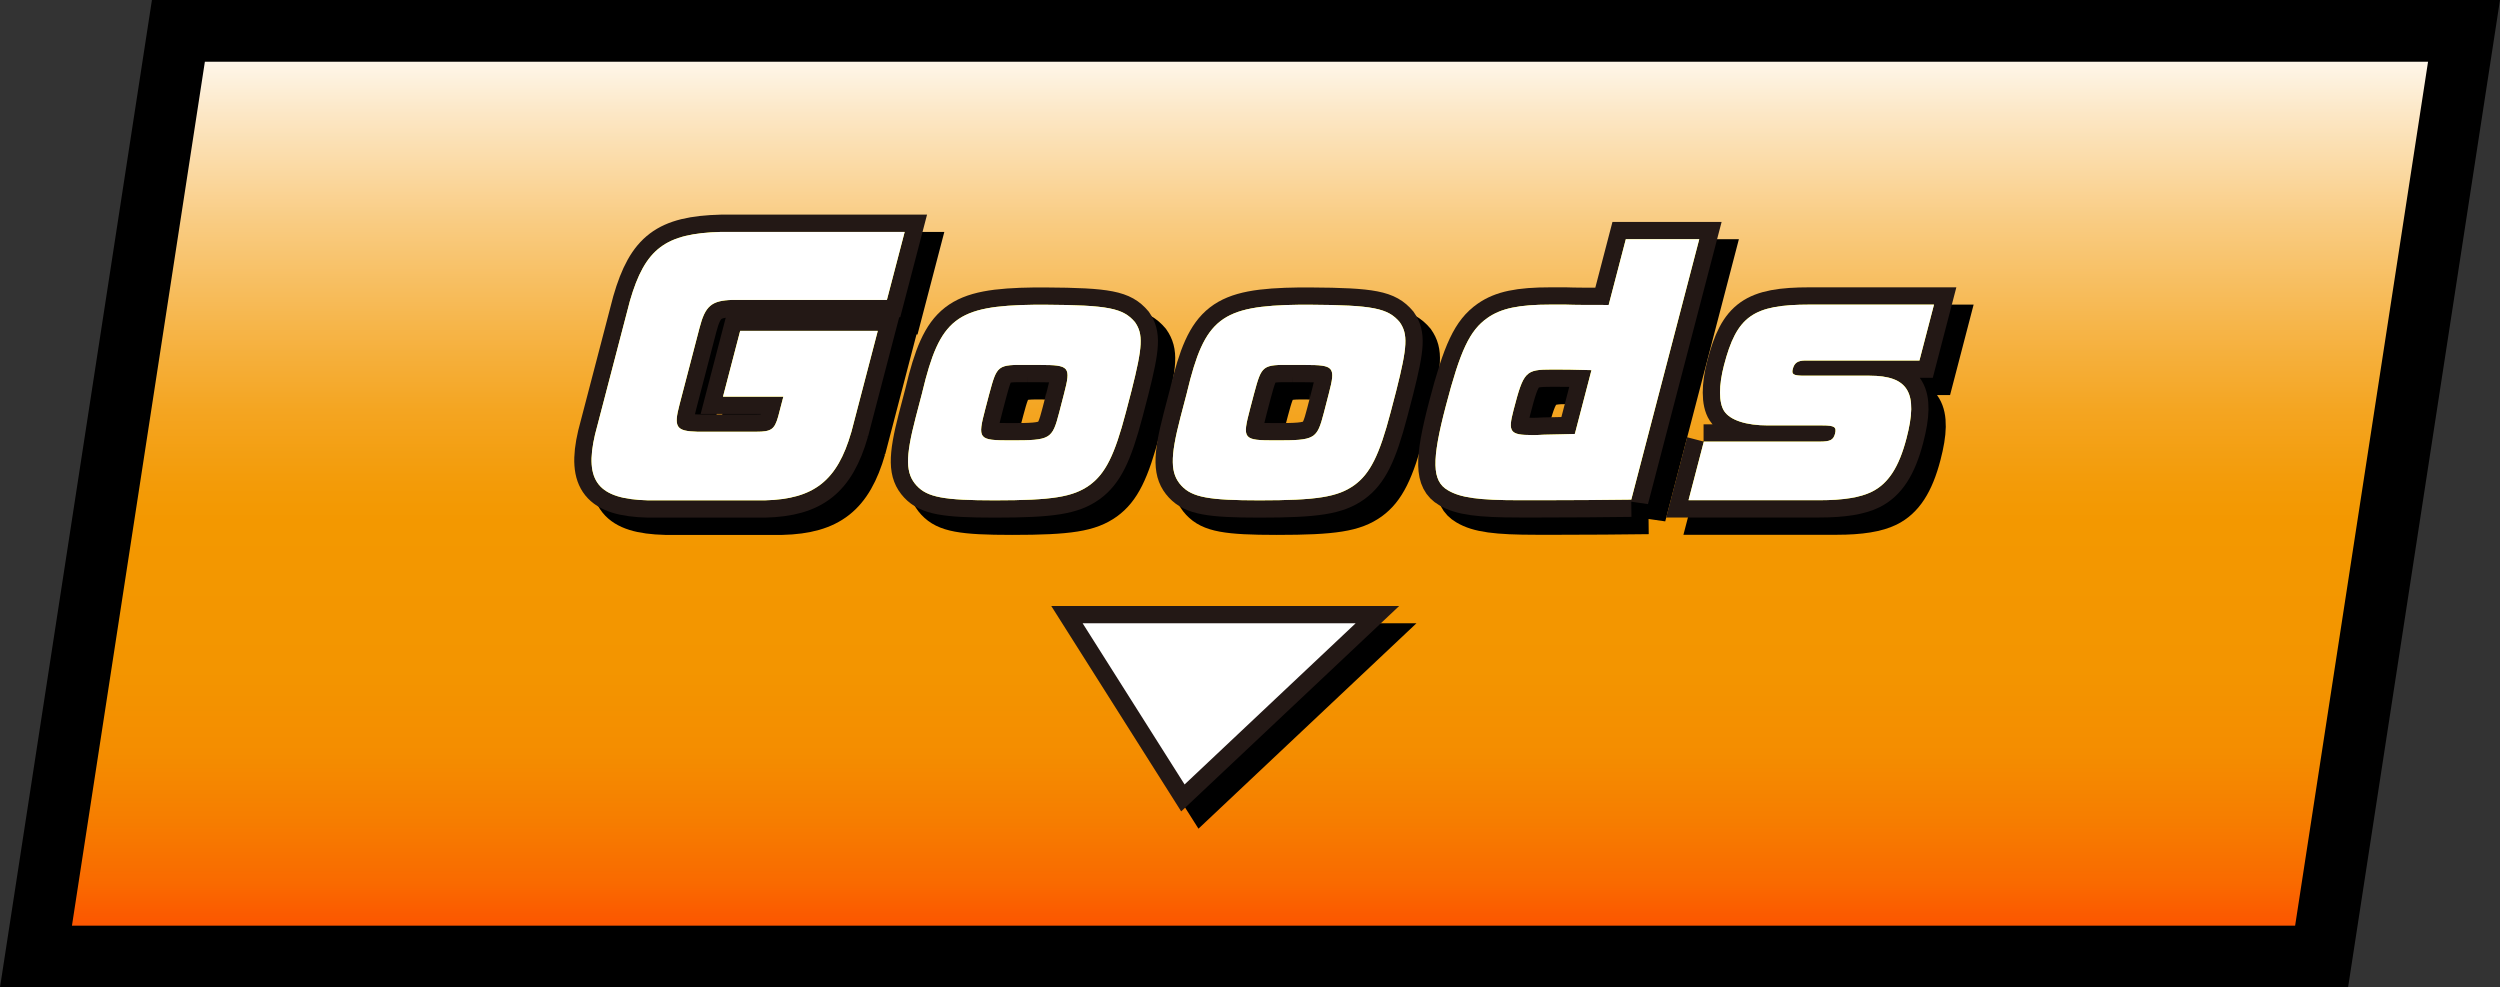
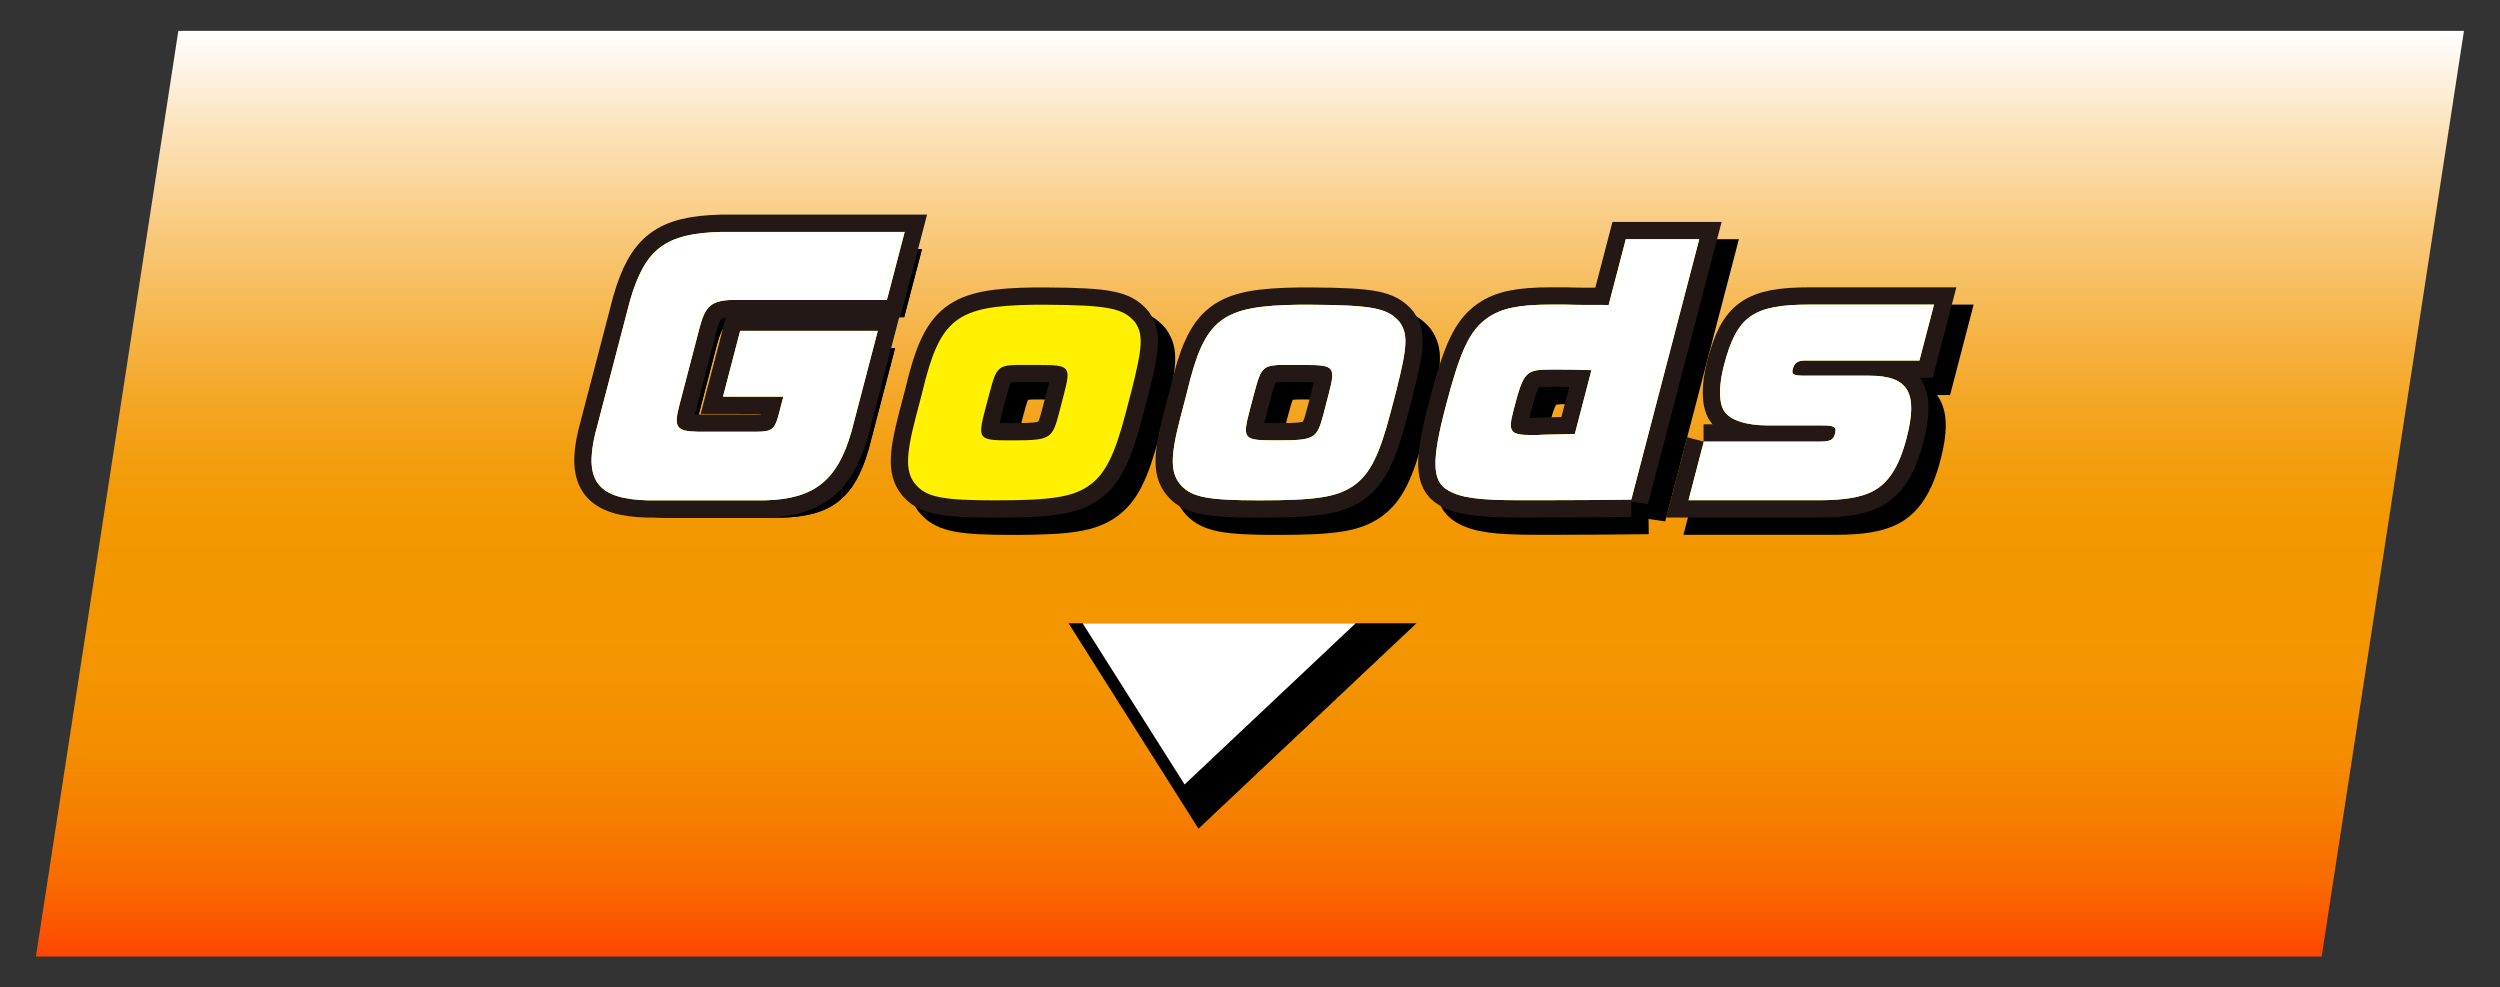
<svg xmlns="http://www.w3.org/2000/svg" id="_レイヤー_2" data-name="レイヤー 2" viewBox="0 0 202.56 80">
  <rect x="0" y="0" width="202.56" height="80" fill="#333333" stroke="none" />
  <defs>
    <style>
      .cls-1 {
        fill: #fff;
      }

      .cls-2 {
        stroke: #231815;
      }

      .cls-2, .cls-3 {
        fill: none;
        stroke-width: 2.8px;
      }

      .cls-4 {
        fill: #fff100;
      }

      .cls-5 {
        fill: url(#_名称未設定グラデーション_11);
      }

      .cls-3 {
        stroke: #000;
      }
    </style>
    <linearGradient id="_名称未設定グラデーション_11" data-name="名称未設定グラデーション 11" x1="101.28" y1="77.5" x2="101.28" y2="2.5" gradientUnits="userSpaceOnUse">
      <stop offset="0" stop-color="#ff4600" />
      <stop offset=".02" stop-color="#fd5000" />
      <stop offset=".08" stop-color="#f96a00" />
      <stop offset=".15" stop-color="#f67e00" />
      <stop offset=".22" stop-color="#f48d00" />
      <stop offset=".31" stop-color="#f39500" />
      <stop offset=".47" stop-color="#f39800" />
      <stop offset=".51" stop-color="#f39b08" />
      <stop offset=".59" stop-color="#f4a521" />
      <stop offset=".68" stop-color="#f6b549" />
      <stop offset=".79" stop-color="#f9cb80" />
      <stop offset=".91" stop-color="#fce7c5" />
      <stop offset="1" stop-color="#fff" />
    </linearGradient>
  </defs>
  <g id="design">
    <g>
      <g>
        <polygon class="cls-5" points="2.91 77.5 14.45 2.5 199.64 2.5 188.11 77.5 2.91 77.5" />
-         <path d="M196.73,5l-10.77,70H5.83L16.6,5h180.13M202.56,0H12.31L0,80h190.25L202.56,0h0Z" />
      </g>
      <g>
        <g>
          <g>
-             <path class="cls-3" d="M70.37,36.43c-1.13,3.92-3.02,5.41-7,5.51h-9.46c-4.03-.1-5.19-1.53-4.3-5.33l2.83-10.84c1.23-4.23,2.86-5.46,7.39-5.58h14.87l-1.44,5.51h-12.51c-1.7.05-2.21.48-2.67,2.26l-1.62,6.21c-.49,1.86-.28,2.16,1.45,2.21h4.76c1.22,0,1.48-.18,1.78-1.23l.42-1.61h-4.89l1.39-5.33h11.15l-2.15,8.23Z" />
            <path class="cls-3" d="M76.13,33.16c1.43-5.96,2.74-6.99,9.12-7.07h.83c5.14.03,6.32.28,7.28,1.41.68.98.63,1.96-.28,5.56l-.46,1.76c-.91,3.47-1.66,4.96-2.94,5.89-1.34.96-3.03,1.23-7.68,1.23-4.11,0-5.45-.25-6.32-1.18-.91-.98-.94-2.26-.09-5.53l.54-2.06ZM84.69,30.97c-2.49-.03-2.5,0-3.14,2.36l-.31,1.18c-.65,2.49-.59,2.57,2.06,2.57,3.22,0,3.35-.08,3.92-2.26l.39-1.51c.57-2.19.46-2.34-1.94-2.34h-.99Z" />
            <path class="cls-3" d="M97.58,33.16c1.43-5.96,2.74-6.99,9.12-7.07h.83c5.14.03,6.32.28,7.28,1.41.68.98.63,1.96-.28,5.56l-.46,1.76c-.91,3.47-1.66,4.96-2.94,5.89-1.34.96-3.03,1.23-7.68,1.23-4.11,0-5.45-.25-6.32-1.18-.91-.98-.94-2.26-.09-5.53l.54-2.06ZM106.14,30.97c-2.49-.03-2.5,0-3.14,2.36l-.31,1.18c-.65,2.49-.59,2.57,2.06,2.57,3.22,0,3.35-.08,3.92-2.26l.39-1.51c.57-2.19.46-2.34-1.94-2.34h-.99Z" />
            <path class="cls-3" d="M133.57,41.88c-2.5.03-4.64.05-7.27.05h-1.79c-3.3,0-4.78-.2-5.8-.81-1.29-.75-1.33-2.39-.16-6.84,1.17-4.48,1.93-6.11,3.37-7.12,1.11-.78,2.54-1.08,5.12-1.08h1.2c.75.03,1.97.03,3.5.03l1.39-5.33h5.95l-5.51,21.11ZM130.36,31.39c-1.65-.05-2.2-.05-3.21-.05-2.16,0-2.3.15-3.12,3.3-.46,1.76-.29,2.01,1.5,2.01h.16c.08,0,.36,0,.81-.03l1.38-.03,1.12-.03,1.35-5.18Z" />
            <path class="cls-3" d="M139.43,37.18h9.39c.88,0,1.12-.13,1.26-.63.14-.55-.03-.68-1.02-.68h-4.42c-1.77,0-3.06-.43-3.54-1.16-.45-.68-.44-2.09-.02-3.7,1.04-4,2.35-4.93,6.96-4.93h10.06l-1.18,4.53h-9.23c-.62,0-.9.18-1.03.68-.12.45.04.55.95.55h5.25c3.17,0,3.98,1.38,3.01,5.08-.61,2.34-1.48,3.67-2.82,4.33-.92.45-2.28.68-4.23.68h-10.61l1.24-4.75Z" />
            <path d="M70.37,36.43c-1.13,3.92-3.02,5.41-7,5.51h-9.46c-4.03-.1-5.19-1.53-4.3-5.33l2.83-10.84c1.23-4.23,2.86-5.46,7.39-5.58h14.87l-1.44,5.51h-12.51c-1.7.05-2.21.48-2.67,2.26l-1.62,6.21c-.49,1.86-.28,2.16,1.45,2.21h4.76c1.22,0,1.48-.18,1.78-1.23l.42-1.61h-4.89l1.39-5.33h11.15l-2.15,8.23Z" />
            <path d="M76.13,33.16c1.43-5.96,2.74-6.99,9.12-7.07h.83c5.14.03,6.32.28,7.28,1.41.68.98.63,1.96-.28,5.56l-.46,1.76c-.91,3.47-1.66,4.96-2.94,5.89-1.34.96-3.03,1.23-7.68,1.23-4.11,0-5.45-.25-6.32-1.18-.91-.98-.94-2.26-.09-5.53l.54-2.06ZM84.69,30.97c-2.49-.03-2.5,0-3.14,2.36l-.31,1.18c-.65,2.49-.59,2.57,2.06,2.57,3.22,0,3.35-.08,3.92-2.26l.39-1.51c.57-2.19.46-2.34-1.94-2.34h-.99Z" />
            <path d="M97.58,33.16c1.43-5.96,2.74-6.99,9.12-7.07h.83c5.14.03,6.32.28,7.28,1.41.68.98.63,1.96-.28,5.56l-.46,1.76c-.91,3.47-1.66,4.96-2.94,5.89-1.34.96-3.03,1.23-7.68,1.23-4.11,0-5.45-.25-6.32-1.18-.91-.98-.94-2.26-.09-5.53l.54-2.06ZM106.14,30.97c-2.49-.03-2.5,0-3.14,2.36l-.31,1.18c-.65,2.49-.59,2.57,2.06,2.57,3.22,0,3.35-.08,3.92-2.26l.39-1.51c.57-2.19.46-2.34-1.94-2.34h-.99Z" />
            <path d="M133.57,41.88c-2.5.03-4.64.05-7.27.05h-1.79c-3.3,0-4.78-.2-5.8-.81-1.29-.75-1.33-2.39-.16-6.84,1.17-4.48,1.93-6.11,3.37-7.12,1.11-.78,2.54-1.08,5.12-1.08h1.2c.75.03,1.97.03,3.5.03l1.39-5.33h5.95l-5.51,21.11ZM130.36,31.39c-1.65-.05-2.2-.05-3.21-.05-2.16,0-2.3.15-3.12,3.3-.46,1.76-.29,2.01,1.5,2.01h.16c.08,0,.36,0,.81-.03l1.38-.03,1.12-.03,1.35-5.18Z" />
            <path d="M139.43,37.18h9.39c.88,0,1.12-.13,1.26-.63.14-.55-.03-.68-1.02-.68h-4.42c-1.77,0-3.06-.43-3.54-1.16-.45-.68-.44-2.09-.02-3.7,1.04-4,2.35-4.93,6.96-4.93h10.06l-1.18,4.53h-9.23c-.62,0-.9.18-1.03.68-.12.45.04.55.95.55h5.25c3.17,0,3.98,1.38,3.01,5.08-.61,2.34-1.48,3.67-2.82,4.33-.92.45-2.28.68-4.23.68h-10.61l1.24-4.75Z" />
            <path d="M70.37,36.43c-1.13,3.92-3.02,5.41-7,5.51h-9.46c-4.03-.1-5.19-1.53-4.3-5.33l2.83-10.84c1.23-4.23,2.86-5.46,7.39-5.58h14.87l-1.44,5.51h-12.51c-1.7.05-2.21.48-2.67,2.26l-1.62,6.21c-.49,1.86-.28,2.16,1.45,2.21h4.76c1.22,0,1.48-.18,1.78-1.23l.42-1.61h-4.89l1.39-5.33h11.15l-2.15,8.23Z" />
            <path d="M76.13,33.16c1.43-5.96,2.74-6.99,9.12-7.07h.83c5.14.03,6.32.28,7.28,1.41.68.98.63,1.96-.28,5.56l-.46,1.76c-.91,3.47-1.66,4.96-2.94,5.89-1.34.96-3.03,1.23-7.68,1.23-4.11,0-5.45-.25-6.32-1.18-.91-.98-.94-2.26-.09-5.53l.54-2.06ZM84.69,30.97c-2.49-.03-2.5,0-3.14,2.36l-.31,1.18c-.65,2.49-.59,2.57,2.06,2.57,3.22,0,3.35-.08,3.92-2.26l.39-1.51c.57-2.19.46-2.34-1.94-2.34h-.99Z" />
            <path d="M97.58,33.16c1.43-5.96,2.74-6.99,9.12-7.07h.83c5.14.03,6.32.28,7.28,1.41.68.98.63,1.96-.28,5.56l-.46,1.76c-.91,3.47-1.66,4.96-2.94,5.89-1.34.96-3.03,1.23-7.68,1.23-4.11,0-5.45-.25-6.32-1.18-.91-.98-.94-2.26-.09-5.53l.54-2.06ZM106.14,30.97c-2.49-.03-2.5,0-3.14,2.36l-.31,1.18c-.65,2.49-.59,2.57,2.06,2.57,3.22,0,3.35-.08,3.92-2.26l.39-1.51c.57-2.19.46-2.34-1.94-2.34h-.99Z" />
            <path d="M133.57,41.88c-2.5.03-4.64.05-7.27.05h-1.79c-3.3,0-4.78-.2-5.8-.81-1.29-.75-1.33-2.39-.16-6.84,1.17-4.48,1.93-6.11,3.37-7.12,1.11-.78,2.54-1.08,5.12-1.08h1.2c.75.03,1.97.03,3.5.03l1.39-5.33h5.95l-5.51,21.11ZM130.36,31.39c-1.65-.05-2.2-.05-3.21-.05-2.16,0-2.3.15-3.12,3.3-.46,1.76-.29,2.01,1.5,2.01h.16c.08,0,.36,0,.81-.03l1.38-.03,1.12-.03,1.35-5.18Z" />
            <path d="M139.43,37.18h9.39c.88,0,1.12-.13,1.26-.63.14-.55-.03-.68-1.02-.68h-4.42c-1.77,0-3.06-.43-3.54-1.16-.45-.68-.44-2.09-.02-3.7,1.04-4,2.35-4.93,6.96-4.93h10.06l-1.18,4.53h-9.23c-.62,0-.9.18-1.03.68-.12.45.04.55.95.55h5.25c3.17,0,3.98,1.38,3.01,5.08-.61,2.34-1.48,3.67-2.82,4.33-.92.45-2.28.68-4.23.68h-10.61l1.24-4.75Z" />
          </g>
          <g>
            <g>
              <path class="cls-2" d="M68.97,35.03c-1.13,3.92-3.02,5.41-7,5.51h-9.46c-4.03-.1-5.19-1.53-4.3-5.33l2.83-10.84c1.23-4.23,2.86-5.46,7.39-5.58h14.87l-1.44,5.51h-12.51c-1.7.05-2.21.48-2.67,2.26l-1.62,6.21c-.49,1.86-.28,2.16,1.45,2.21h4.76c1.22,0,1.48-.18,1.78-1.23l.42-1.61h-4.89l1.39-5.33h11.15l-2.15,8.23Z" />
              <path class="cls-2" d="M74.73,31.76c1.43-5.96,2.74-6.99,9.12-7.07h.83c5.14.03,6.32.28,7.28,1.41.68.98.63,1.96-.28,5.56l-.46,1.76c-.91,3.47-1.66,4.96-2.94,5.89-1.34.96-3.03,1.23-7.68,1.23-4.11,0-5.45-.25-6.32-1.18-.91-.98-.94-2.26-.09-5.53l.54-2.06ZM83.29,29.57c-2.49-.03-2.5,0-3.14,2.36l-.31,1.18c-.65,2.49-.59,2.57,2.06,2.57,3.22,0,3.35-.08,3.92-2.26l.39-1.51c.57-2.19.46-2.34-1.94-2.34h-.99Z" />
              <path class="cls-2" d="M96.18,31.76c1.43-5.96,2.74-6.99,9.12-7.07h.83c5.14.03,6.32.28,7.28,1.41.68.98.63,1.96-.28,5.56l-.46,1.76c-.91,3.47-1.66,4.96-2.94,5.89-1.34.96-3.03,1.23-7.68,1.23-4.11,0-5.45-.25-6.32-1.18-.91-.98-.94-2.26-.09-5.53l.54-2.06ZM104.74,29.57c-2.49-.03-2.5,0-3.14,2.36l-.31,1.18c-.65,2.49-.59,2.57,2.06,2.57,3.22,0,3.35-.08,3.92-2.26l.39-1.51c.57-2.19.46-2.34-1.94-2.34h-.99Z" />
              <path class="cls-2" d="M132.17,40.48c-2.5.03-4.64.05-7.27.05h-1.79c-3.3,0-4.78-.2-5.8-.81-1.29-.75-1.33-2.39-.16-6.84,1.17-4.48,1.93-6.11,3.37-7.12,1.11-.78,2.54-1.08,5.12-1.08h1.2c.75.03,1.97.03,3.5.03l1.39-5.33h5.95l-5.51,21.11ZM128.96,29.99c-1.65-.05-2.2-.05-3.21-.05-2.16,0-2.3.15-3.12,3.3-.46,1.76-.29,2.01,1.5,2.01h.16c.08,0,.36,0,.81-.03l1.38-.03,1.12-.03,1.35-5.18Z" />
              <path class="cls-2" d="M138.03,35.78h9.39c.88,0,1.12-.13,1.26-.63.14-.55-.03-.68-1.02-.68h-4.42c-1.77,0-3.06-.43-3.54-1.16-.45-.68-.44-2.09-.02-3.7,1.04-4,2.35-4.93,6.96-4.93h10.06l-1.18,4.53h-9.23c-.62,0-.9.18-1.03.68-.12.45.04.55.95.55h5.25c3.17,0,3.98,1.38,3.01,5.08-.61,2.34-1.48,3.67-2.82,4.33-.92.45-2.28.68-4.23.68h-10.61l1.24-4.75Z" />
            </g>
            <g>
              <path class="cls-4" d="M68.97,35.03c-1.13,3.92-3.02,5.41-7,5.51h-9.46c-4.03-.1-5.19-1.53-4.3-5.33l2.83-10.84c1.23-4.23,2.86-5.46,7.39-5.58h14.87l-1.44,5.51h-12.51c-1.7.05-2.21.48-2.67,2.26l-1.62,6.21c-.49,1.86-.28,2.16,1.45,2.21h4.76c1.22,0,1.48-.18,1.78-1.23l.42-1.61h-4.89l1.39-5.33h11.15l-2.15,8.23Z" />
              <path class="cls-4" d="M74.73,31.76c1.43-5.96,2.74-6.99,9.12-7.07h.83c5.14.03,6.32.28,7.28,1.41.68.98.63,1.96-.28,5.56l-.46,1.76c-.91,3.47-1.66,4.96-2.94,5.89-1.34.96-3.03,1.23-7.68,1.23-4.11,0-5.45-.25-6.32-1.18-.91-.98-.94-2.26-.09-5.53l.54-2.06ZM83.29,29.57c-2.49-.03-2.5,0-3.14,2.36l-.31,1.18c-.65,2.49-.59,2.57,2.06,2.57,3.22,0,3.35-.08,3.92-2.26l.39-1.51c.57-2.19.46-2.34-1.94-2.34h-.99Z" />
              <path class="cls-4" d="M96.18,31.76c1.43-5.96,2.74-6.99,9.12-7.07h.83c5.14.03,6.32.28,7.28,1.41.68.98.63,1.96-.28,5.56l-.46,1.76c-.91,3.47-1.66,4.96-2.94,5.89-1.34.96-3.03,1.23-7.68,1.23-4.11,0-5.45-.25-6.32-1.18-.91-.98-.94-2.26-.09-5.53l.54-2.06ZM104.74,29.57c-2.49-.03-2.5,0-3.14,2.36l-.31,1.18c-.65,2.49-.59,2.57,2.06,2.57,3.22,0,3.35-.08,3.92-2.26l.39-1.51c.57-2.19.46-2.34-1.94-2.34h-.99Z" />
              <path class="cls-4" d="M132.17,40.48c-2.5.03-4.64.05-7.27.05h-1.79c-3.3,0-4.78-.2-5.8-.81-1.29-.75-1.33-2.39-.16-6.84,1.17-4.48,1.93-6.11,3.37-7.12,1.11-.78,2.54-1.08,5.12-1.08h1.2c.75.03,1.97.03,3.5.03l1.39-5.33h5.95l-5.51,21.11ZM128.96,29.99c-1.65-.05-2.2-.05-3.21-.05-2.16,0-2.3.15-3.12,3.3-.46,1.76-.29,2.01,1.5,2.01h.16c.08,0,.36,0,.81-.03l1.38-.03,1.12-.03,1.35-5.18Z" />
              <path class="cls-4" d="M138.03,35.78h9.39c.88,0,1.12-.13,1.26-.63.14-.55-.03-.68-1.02-.68h-4.42c-1.77,0-3.06-.43-3.54-1.16-.45-.68-.44-2.09-.02-3.7,1.04-4,2.35-4.93,6.96-4.93h10.06l-1.18,4.53h-9.23c-.62,0-.9.18-1.03.68-.12.45.04.55.95.55h5.25c3.17,0,3.98,1.38,3.01,5.08-.61,2.34-1.48,3.67-2.82,4.33-.92.45-2.28.68-4.23.68h-10.61l1.24-4.75Z" />
            </g>
            <g>
              <path class="cls-1" d="M68.97,35.03c-1.13,3.92-3.02,5.41-7,5.51h-9.46c-4.03-.1-5.19-1.53-4.3-5.33l2.83-10.84c1.23-4.23,2.86-5.46,7.39-5.58h14.87l-1.44,5.51h-12.51c-1.7.05-2.21.48-2.67,2.26l-1.62,6.21c-.49,1.86-.28,2.16,1.45,2.21h4.76c1.22,0,1.48-.18,1.78-1.23l.42-1.61h-4.89l1.39-5.33h11.15l-2.15,8.23Z" />
-               <path class="cls-1" d="M74.73,31.76c1.43-5.96,2.74-6.99,9.12-7.07h.83c5.14.03,6.32.28,7.28,1.41.68.98.63,1.96-.28,5.56l-.46,1.76c-.91,3.47-1.66,4.96-2.94,5.89-1.34.96-3.03,1.23-7.68,1.23-4.11,0-5.45-.25-6.32-1.18-.91-.98-.94-2.26-.09-5.53l.54-2.06ZM83.29,29.57c-2.49-.03-2.5,0-3.14,2.36l-.31,1.18c-.65,2.49-.59,2.57,2.06,2.57,3.22,0,3.35-.08,3.92-2.26l.39-1.51c.57-2.19.46-2.34-1.94-2.34h-.99Z" />
              <path class="cls-1" d="M96.18,31.76c1.43-5.96,2.74-6.99,9.12-7.07h.83c5.14.03,6.32.28,7.28,1.41.68.98.63,1.96-.28,5.56l-.46,1.76c-.91,3.47-1.66,4.96-2.94,5.89-1.34.96-3.03,1.23-7.68,1.23-4.11,0-5.45-.25-6.32-1.18-.91-.98-.94-2.26-.09-5.53l.54-2.06ZM104.74,29.57c-2.49-.03-2.5,0-3.14,2.36l-.31,1.18c-.65,2.49-.59,2.57,2.06,2.57,3.22,0,3.35-.08,3.92-2.26l.39-1.51c.57-2.19.46-2.34-1.94-2.34h-.99Z" />
              <path class="cls-1" d="M132.17,40.48c-2.5.03-4.64.05-7.27.05h-1.79c-3.3,0-4.78-.2-5.8-.81-1.29-.75-1.33-2.39-.16-6.84,1.17-4.48,1.93-6.11,3.37-7.12,1.11-.78,2.54-1.08,5.12-1.08h1.2c.75.03,1.97.03,3.5.03l1.39-5.33h5.95l-5.51,21.11ZM128.96,29.99c-1.65-.05-2.2-.05-3.21-.05-2.16,0-2.3.15-3.12,3.3-.46,1.76-.29,2.01,1.5,2.01h.16c.08,0,.36,0,.81-.03l1.38-.03,1.12-.03,1.35-5.18Z" />
              <path class="cls-1" d="M138.03,35.78h9.39c.88,0,1.12-.13,1.26-.63.14-.55-.03-.68-1.02-.68h-4.42c-1.77,0-3.06-.43-3.54-1.16-.45-.68-.44-2.09-.02-3.7,1.04-4,2.35-4.93,6.96-4.93h10.06l-1.18,4.53h-9.23c-.62,0-.9.18-1.03.68-.12.45.04.55.95.55h5.25c3.17,0,3.98,1.38,3.01,5.08-.61,2.34-1.48,3.67-2.82,4.33-.92.45-2.28.68-4.23.68h-10.61l1.24-4.75Z" />
            </g>
          </g>
        </g>
        <g>
          <g>
            <polygon class="cls-3" points="97.38 64.96 89.12 51.9 111.24 51.9 97.38 64.96" />
            <polygon points="97.38 64.96 89.12 51.9 111.24 51.9 97.38 64.96" />
          </g>
          <g>
-             <polygon class="cls-2" points="95.98 63.56 87.72 50.5 109.84 50.5 95.98 63.56" />
            <polygon class="cls-1" points="95.98 63.56 87.72 50.5 109.84 50.5 95.98 63.56" />
          </g>
        </g>
      </g>
    </g>
  </g>
</svg>